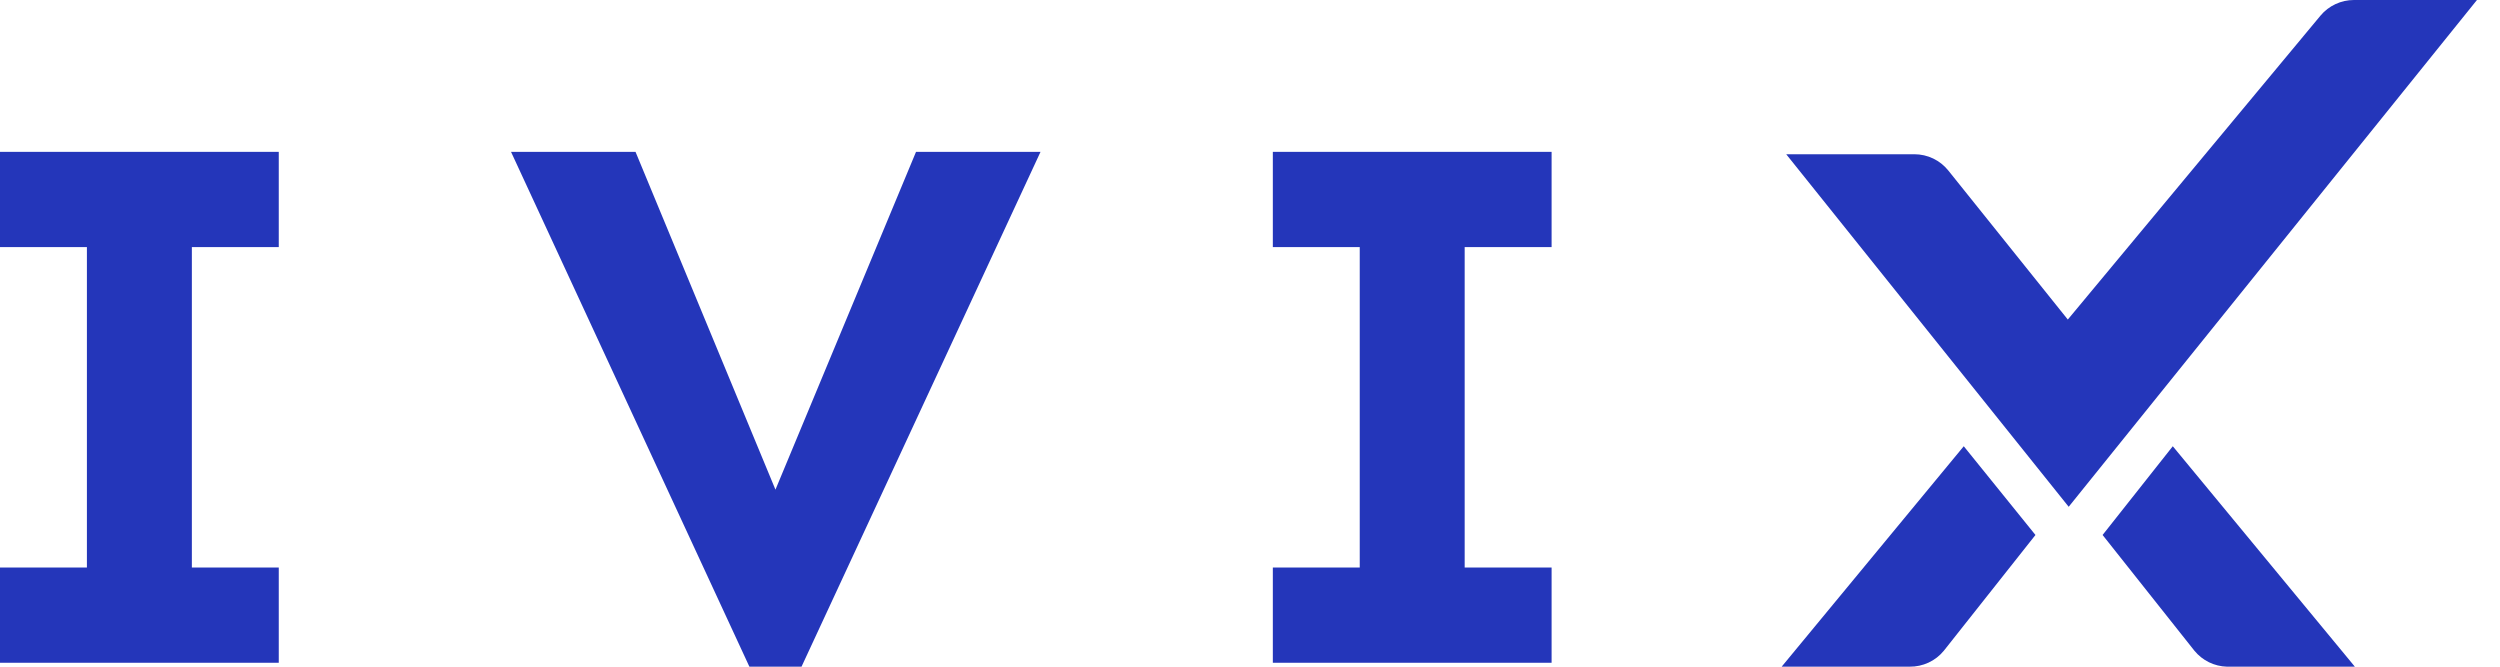
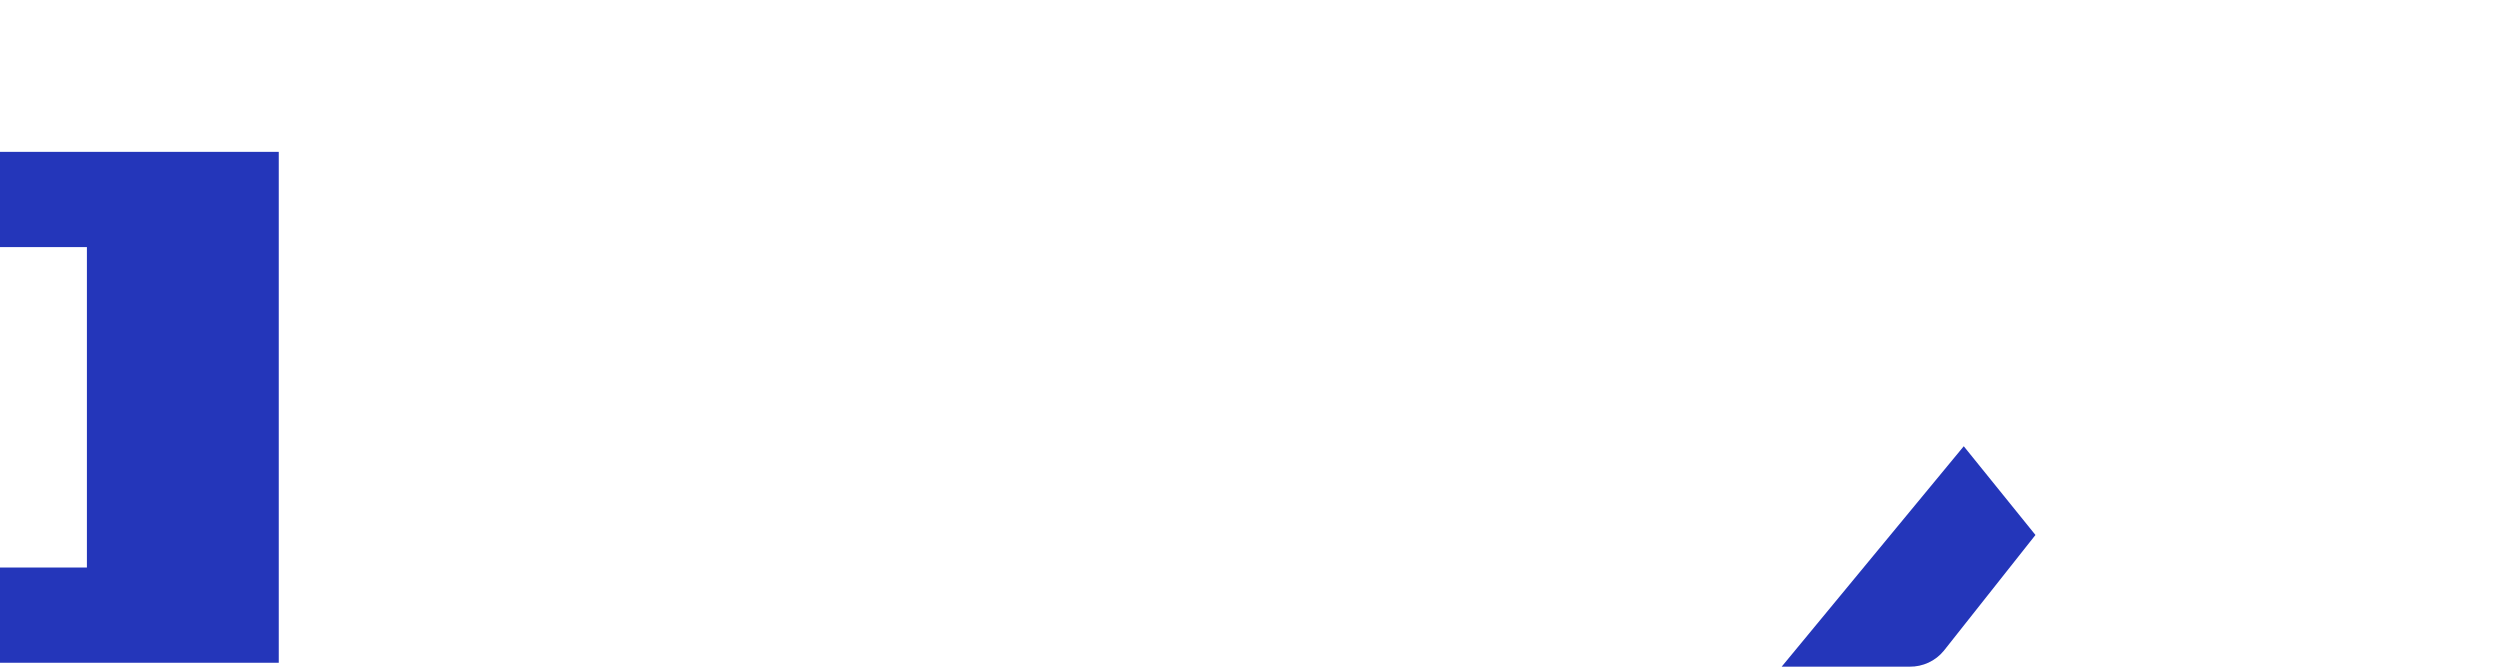
<svg xmlns="http://www.w3.org/2000/svg" fill="none" height="28" viewBox="0 0 105 28" width="105">
-   <path d="M11.708 23.836V27.836H0V23.836H3.65V10.378H0V6.378H11.708V10.378H8.058V23.836H11.708Z" fill="#2436BA" />
-   <path d="M43.702 6.378L33.664 28H31.474L21.463 6.378H26.692L32.569 20.565L38.473 6.378H43.702Z" fill="#2436BA" />
-   <path d="M65.167 23.836V27.836H53.459V23.836H57.109V10.378H53.459V6.378H65.167V10.378H61.516V23.836H65.167Z" fill="#2436BA" />
-   <path d="M86.885 21.285L75.021 6.478H80.405C80.679 6.479 80.949 6.54 81.195 6.658C81.442 6.777 81.658 6.949 81.829 7.162L86.848 13.421L97.461 0.656C97.633 0.45 97.848 0.285 98.091 0.172C98.334 0.058 98.598 -0 98.867 2.40339e-06H104.032L86.885 21.285Z" fill="#2436BA" />
-   <path d="M91.257 18.742L98.904 28H93.529C93.268 27.993 93.011 27.929 92.777 27.815C92.542 27.7 92.335 27.536 92.169 27.335L88.309 22.469L91.257 18.742Z" fill="#2436BA" />
+   <path d="M11.708 23.836V27.836H0V23.836H3.65V10.378H0V6.378H11.708V10.378H8.058H11.708Z" fill="#2436BA" />
  <path d="M82.478 18.742L74.83 28H80.205C80.479 28.003 80.749 27.945 80.998 27.83C81.246 27.715 81.464 27.546 81.638 27.335L85.489 22.469L82.478 18.742Z" fill="#2436BA" />
</svg>